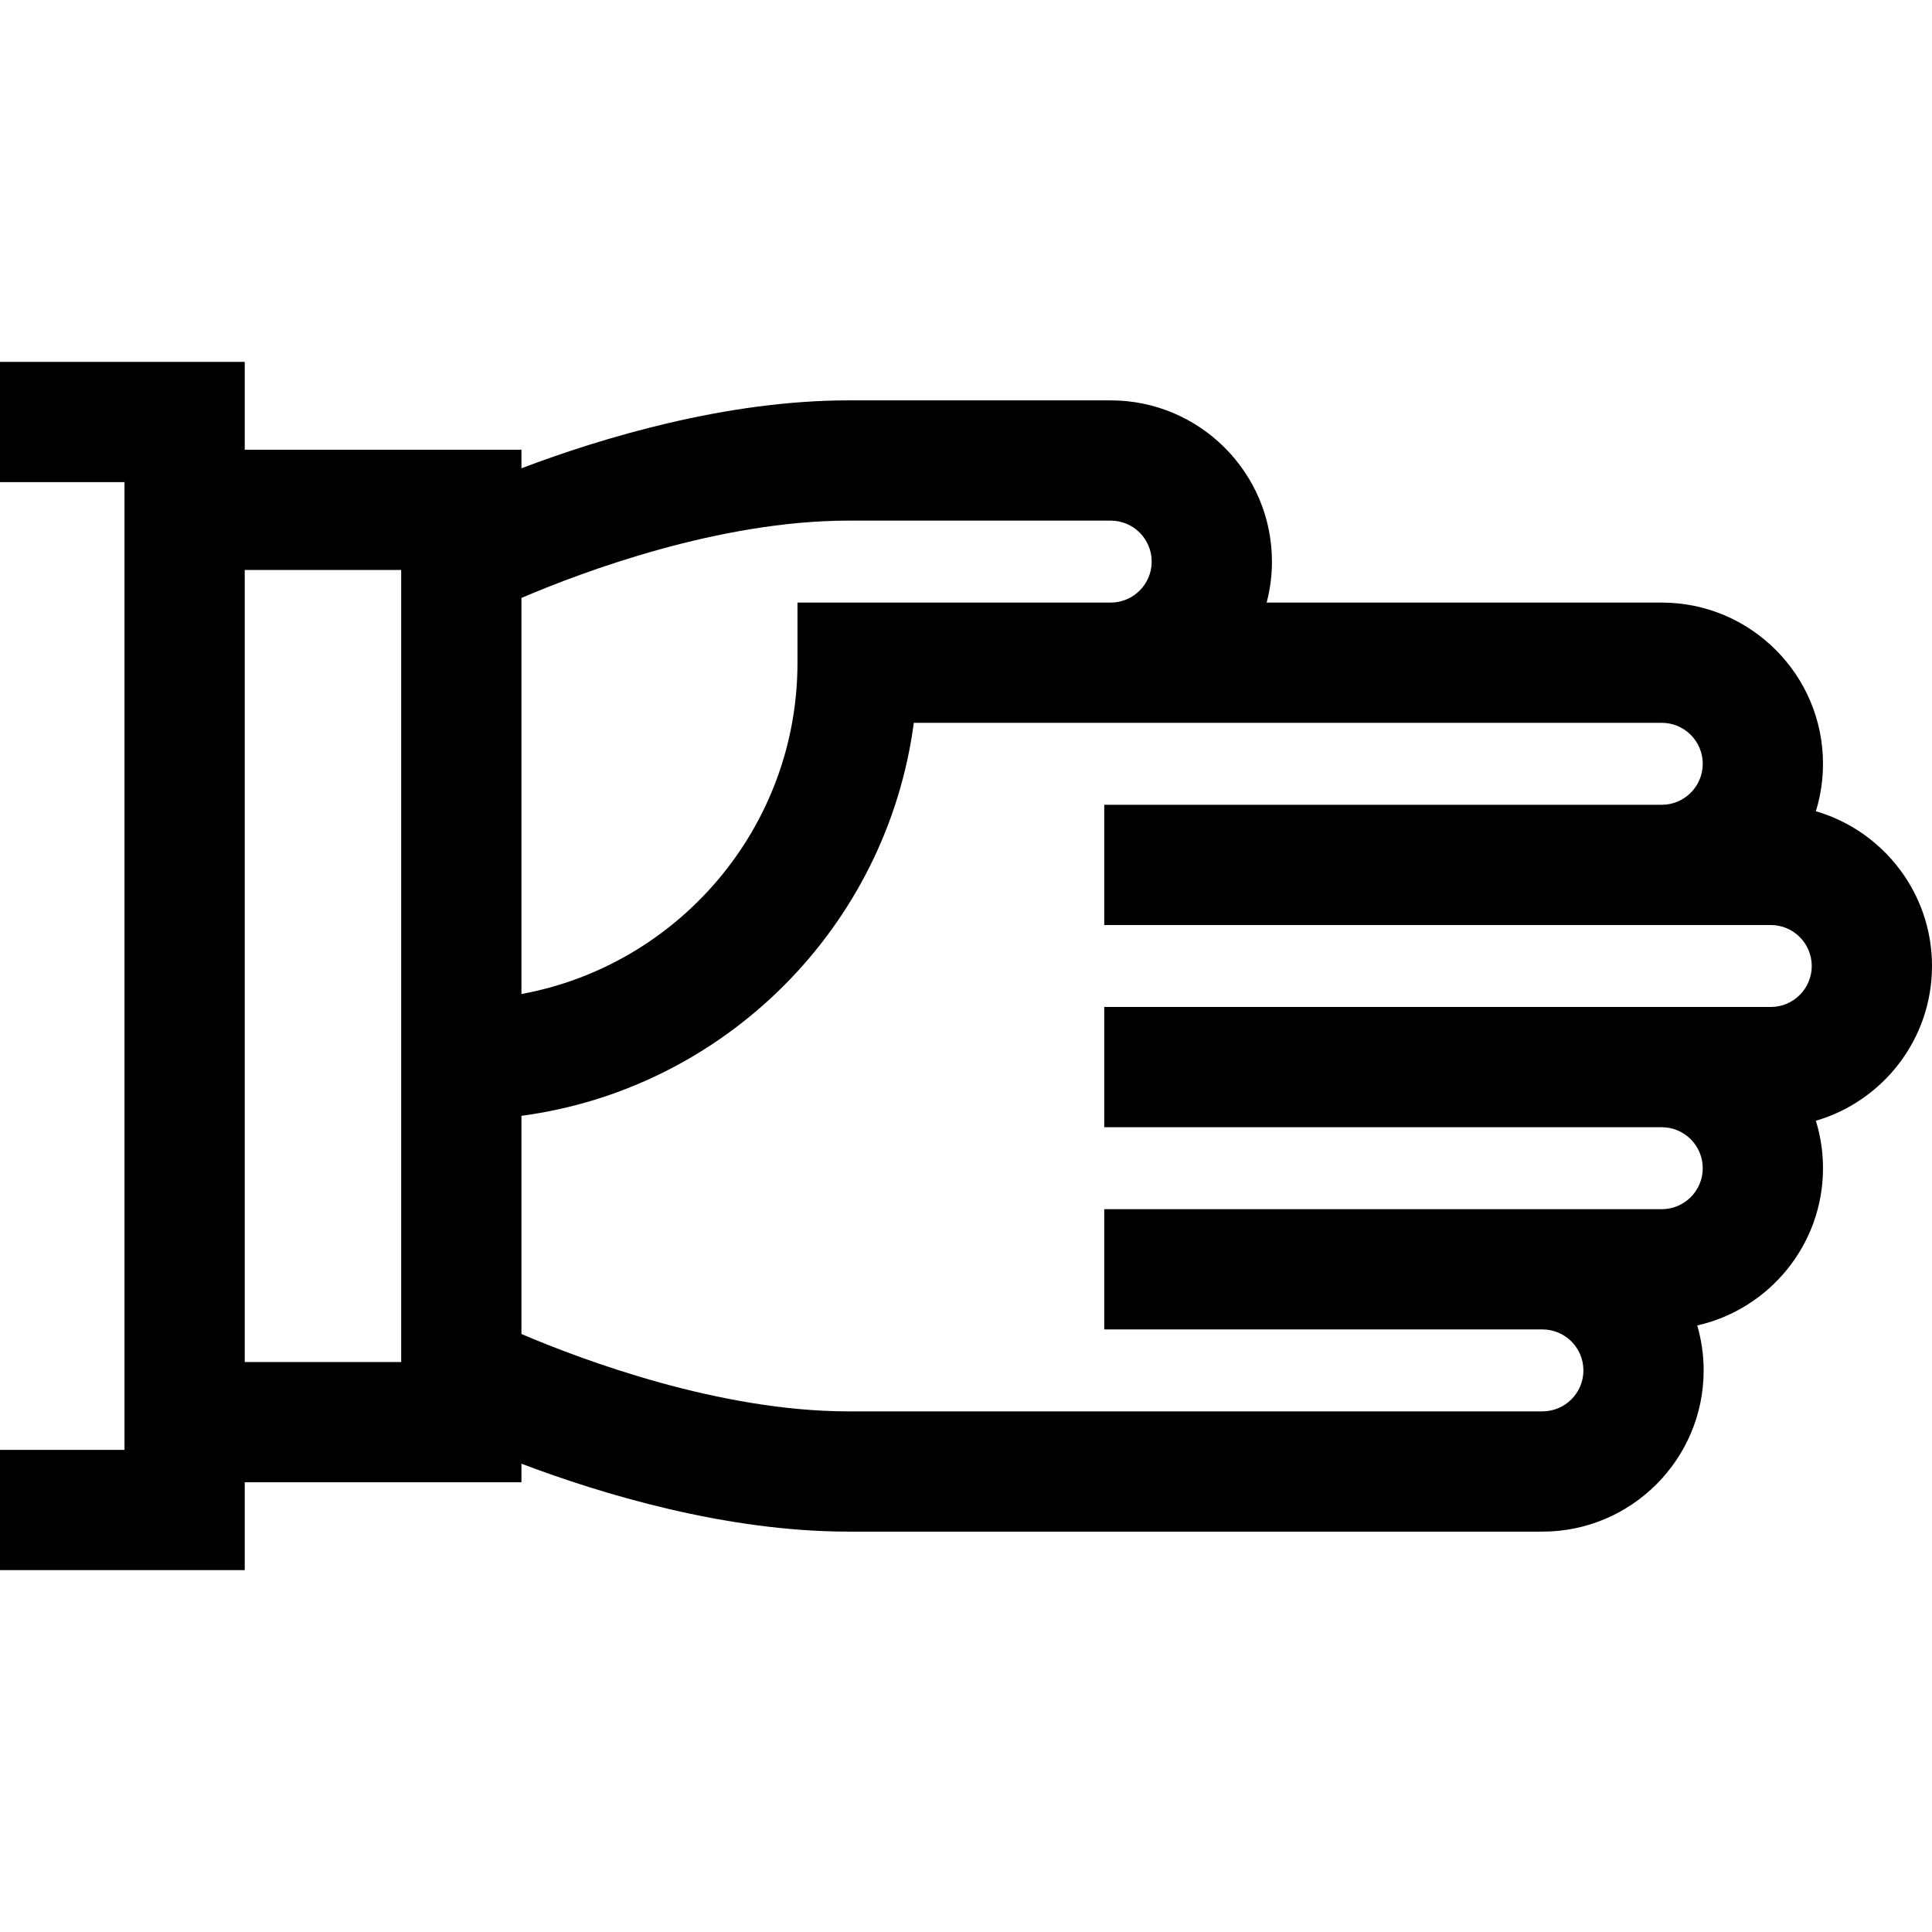
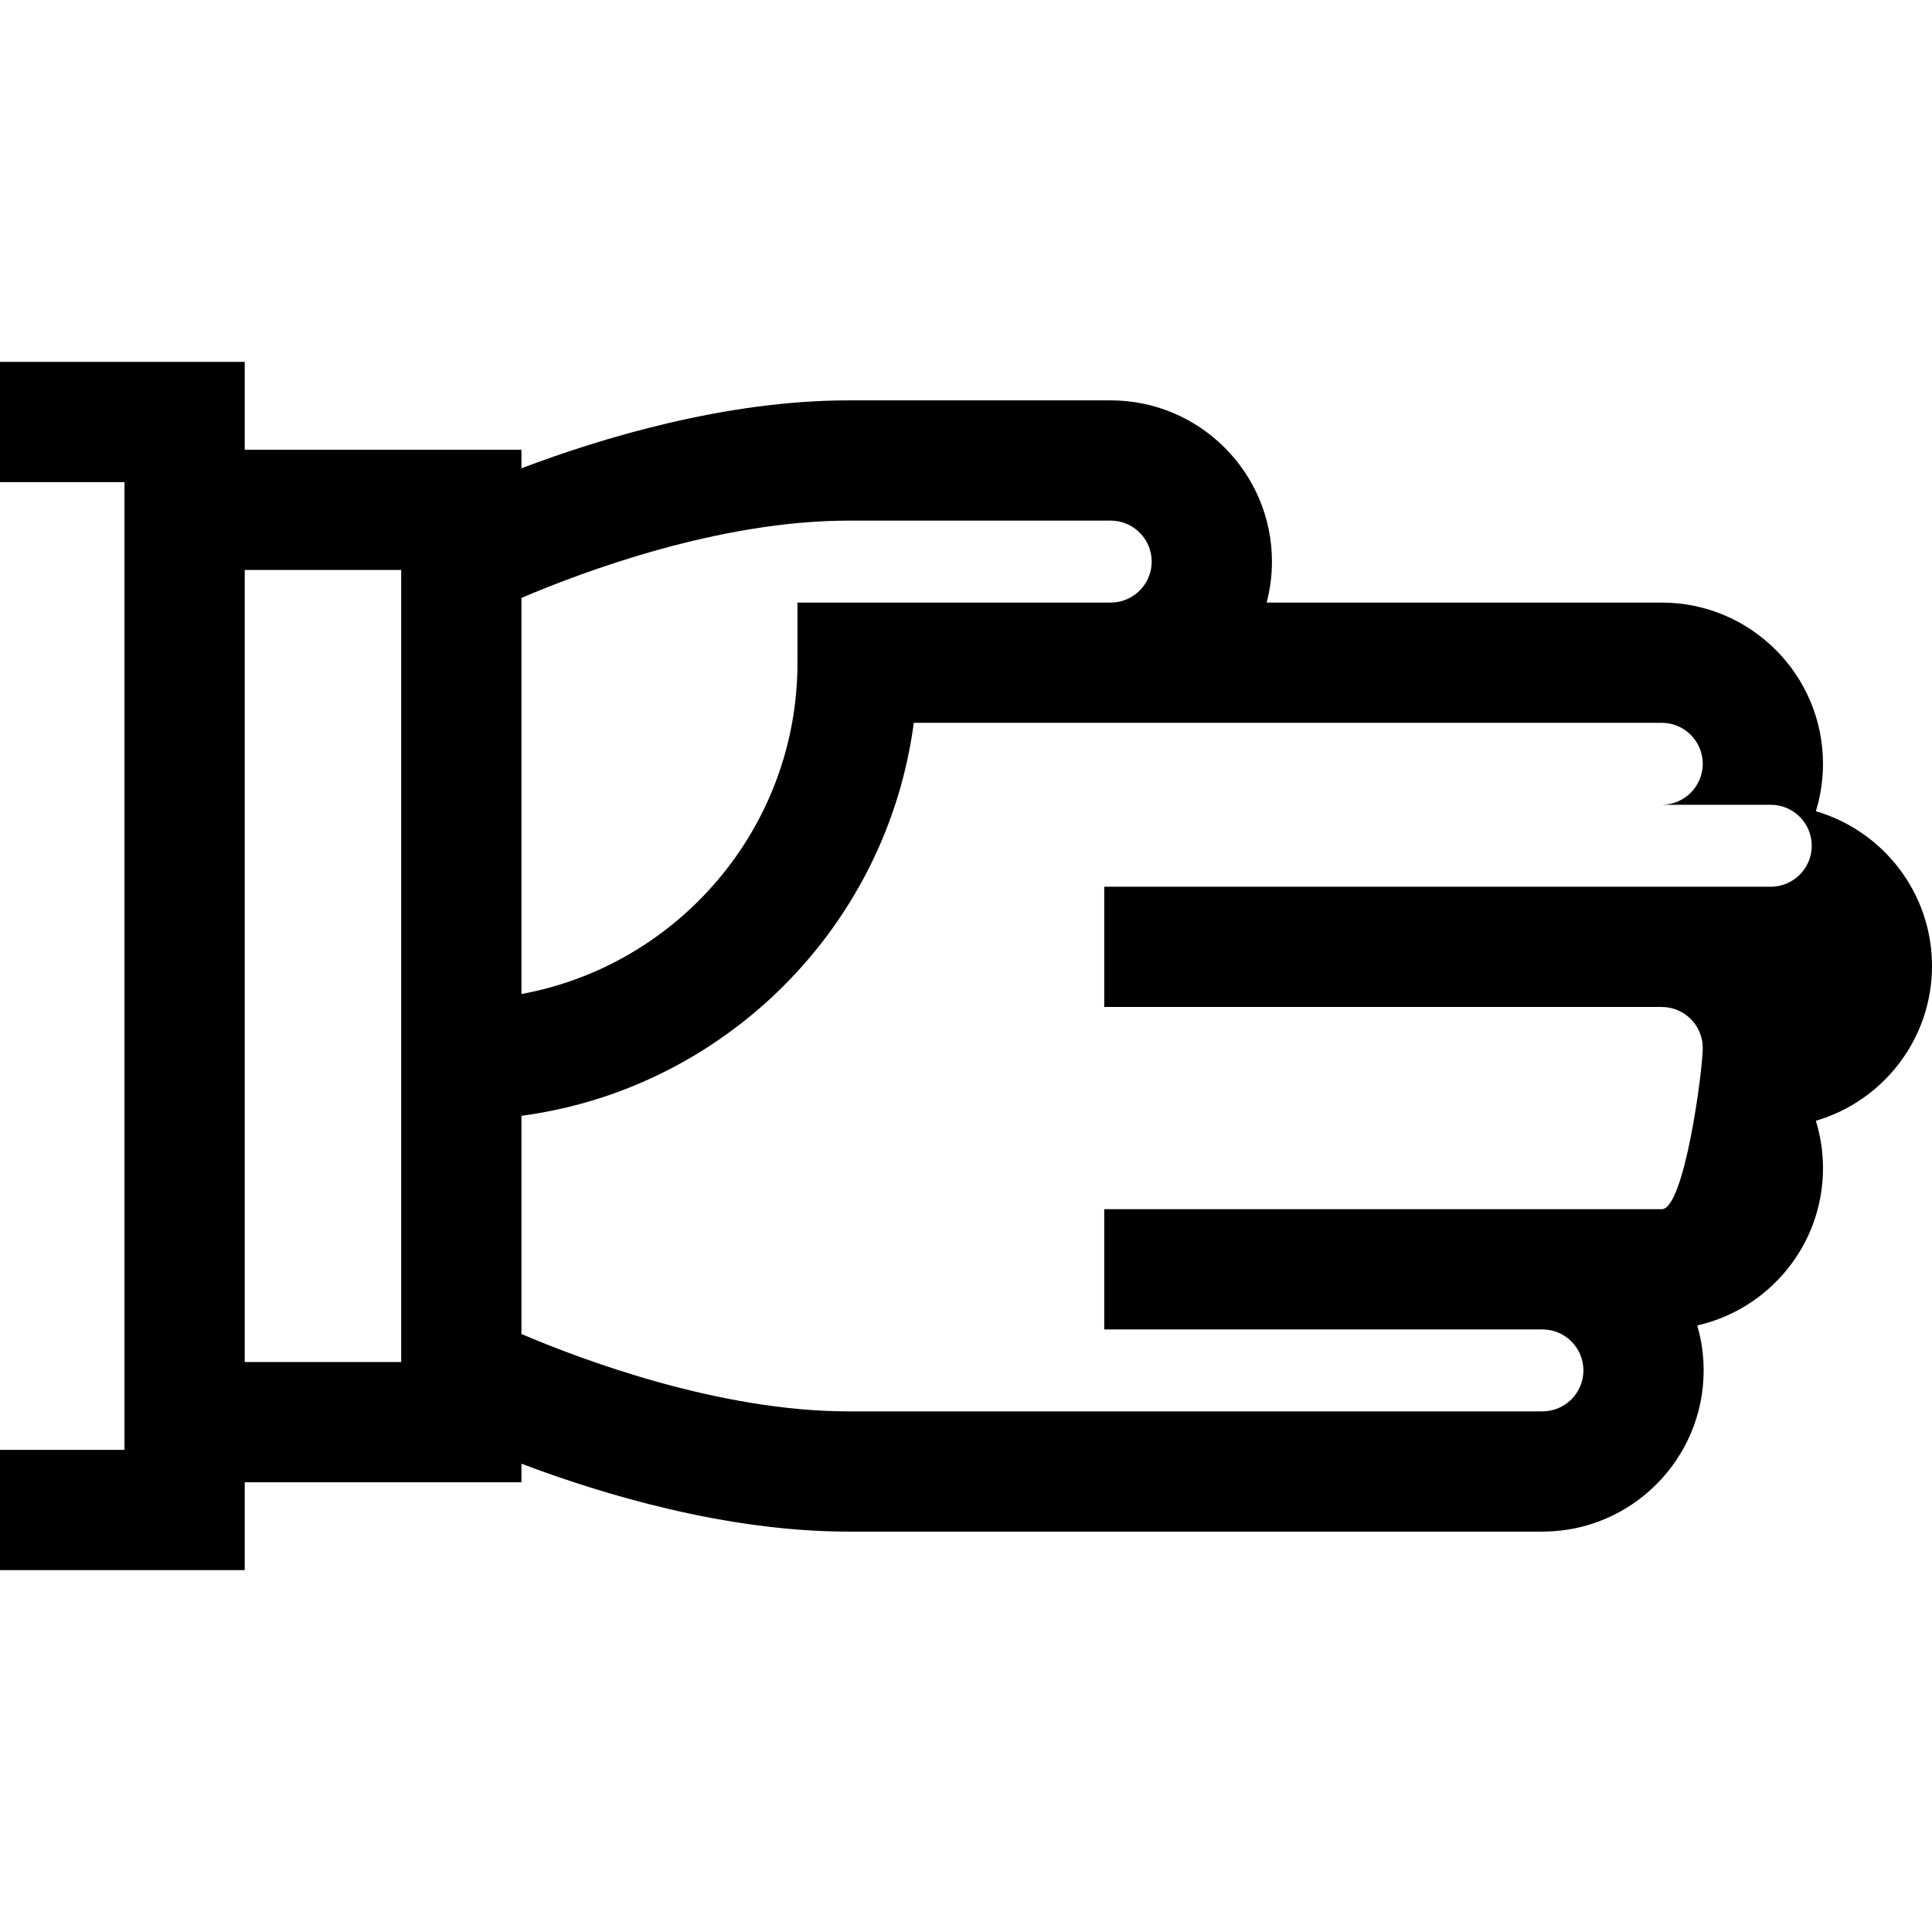
<svg xmlns="http://www.w3.org/2000/svg" fill="#000000" height="800px" width="800px" version="1.1" id="Layer_1" viewBox="0 0 482 482" xml:space="preserve">
  <g>
-     <path d="M482,241c0-18.274-12.254-33.731-28.974-38.61c1.155-3.744,1.779-7.718,1.779-11.835c0-22.179-18.044-40.223-40.223-40.223   h-98.574c0.859-3.266,1.32-6.691,1.32-10.223c0-22.179-18.044-40.223-40.223-40.223h-65.407c-30.685,0-61.674,9.398-81.608,16.942   v-4.635H61.056V90.28H0v30h31.056v241.44H0v30h61.056v-21.915h69.035v-4.635c19.934,7.544,50.923,16.942,81.608,16.942h173.11   c22.179,0,40.223-18.044,40.223-40.223c0-3.892-0.567-7.653-1.603-11.215c17.935-4.043,31.376-20.091,31.376-39.23   c0-4.118-0.625-8.092-1.779-11.835C469.746,274.731,482,259.274,482,241z M211.699,129.886h65.407   c5.637,0,10.223,4.586,10.223,10.223c0,5.637-4.586,10.223-10.223,10.223h-78.147v15c0,41.162-29.748,75.484-68.868,82.657v-98.818   C145.39,142.641,179.406,129.886,211.699,129.886z M100.091,339.806H61.056V142.194h39.035V339.806z M414.583,301.668H275.487v30   H384.81c5.637,0,10.223,4.586,10.223,10.223c0,5.637-4.586,10.223-10.223,10.223h-173.11c-32.161,0-66.27-12.768-81.608-19.298   v-54.439c50.83-6.794,91.177-47.188,97.886-98.045h186.606c5.637,0,10.223,4.586,10.223,10.223s-4.586,10.223-10.223,10.223   H275.487v30h166.29c5.637,0,10.223,4.586,10.223,10.223s-4.586,10.223-10.223,10.223h-166.29v30h139.096   c5.637,0,10.223,4.586,10.223,10.223S420.22,301.668,414.583,301.668z" />
+     <path d="M482,241c0-18.274-12.254-33.731-28.974-38.61c1.155-3.744,1.779-7.718,1.779-11.835c0-22.179-18.044-40.223-40.223-40.223   h-98.574c0.859-3.266,1.32-6.691,1.32-10.223c0-22.179-18.044-40.223-40.223-40.223h-65.407c-30.685,0-61.674,9.398-81.608,16.942   v-4.635H61.056V90.28H0v30h31.056v241.44H0v30h61.056v-21.915h69.035v-4.635c19.934,7.544,50.923,16.942,81.608,16.942h173.11   c22.179,0,40.223-18.044,40.223-40.223c0-3.892-0.567-7.653-1.603-11.215c17.935-4.043,31.376-20.091,31.376-39.23   c0-4.118-0.625-8.092-1.779-11.835C469.746,274.731,482,259.274,482,241z M211.699,129.886h65.407   c5.637,0,10.223,4.586,10.223,10.223c0,5.637-4.586,10.223-10.223,10.223h-78.147v15c0,41.162-29.748,75.484-68.868,82.657v-98.818   C145.39,142.641,179.406,129.886,211.699,129.886z M100.091,339.806H61.056V142.194h39.035V339.806z M414.583,301.668H275.487v30   H384.81c5.637,0,10.223,4.586,10.223,10.223c0,5.637-4.586,10.223-10.223,10.223h-173.11c-32.161,0-66.27-12.768-81.608-19.298   v-54.439c50.83-6.794,91.177-47.188,97.886-98.045h186.606c5.637,0,10.223,4.586,10.223,10.223s-4.586,10.223-10.223,10.223   H275.487h166.29c5.637,0,10.223,4.586,10.223,10.223s-4.586,10.223-10.223,10.223h-166.29v30h139.096   c5.637,0,10.223,4.586,10.223,10.223S420.22,301.668,414.583,301.668z" />
  </g>
</svg>